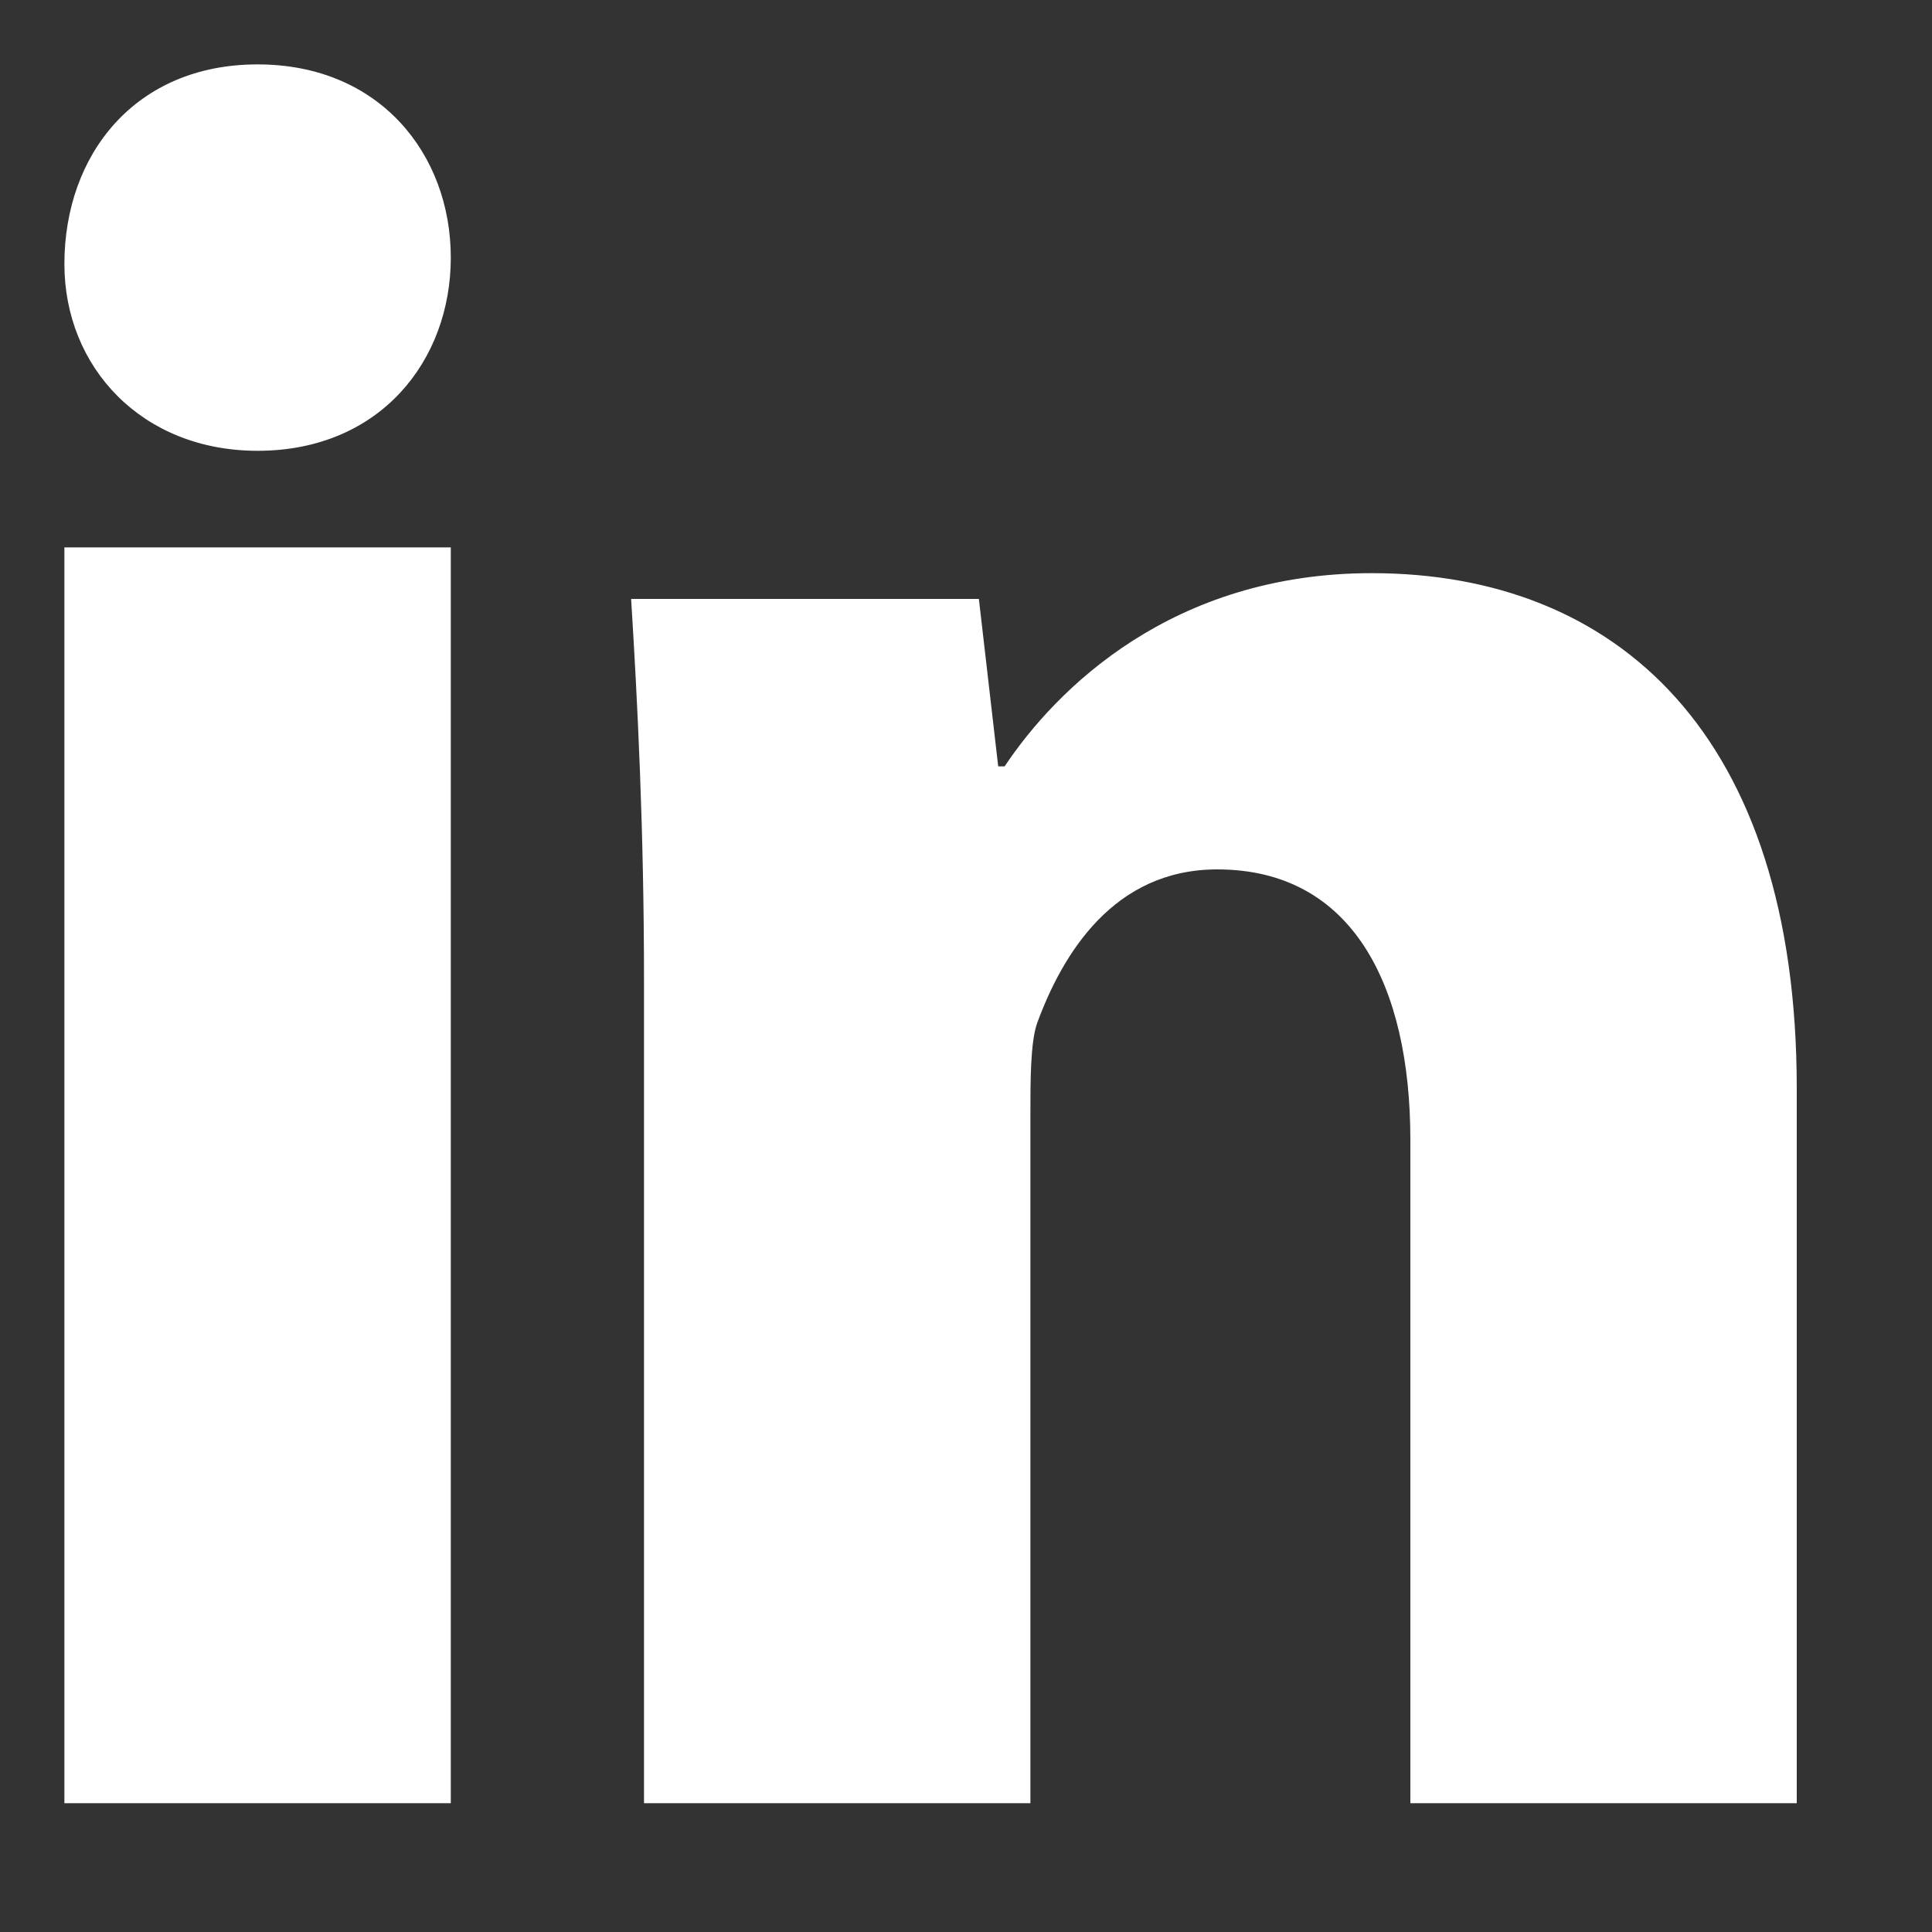
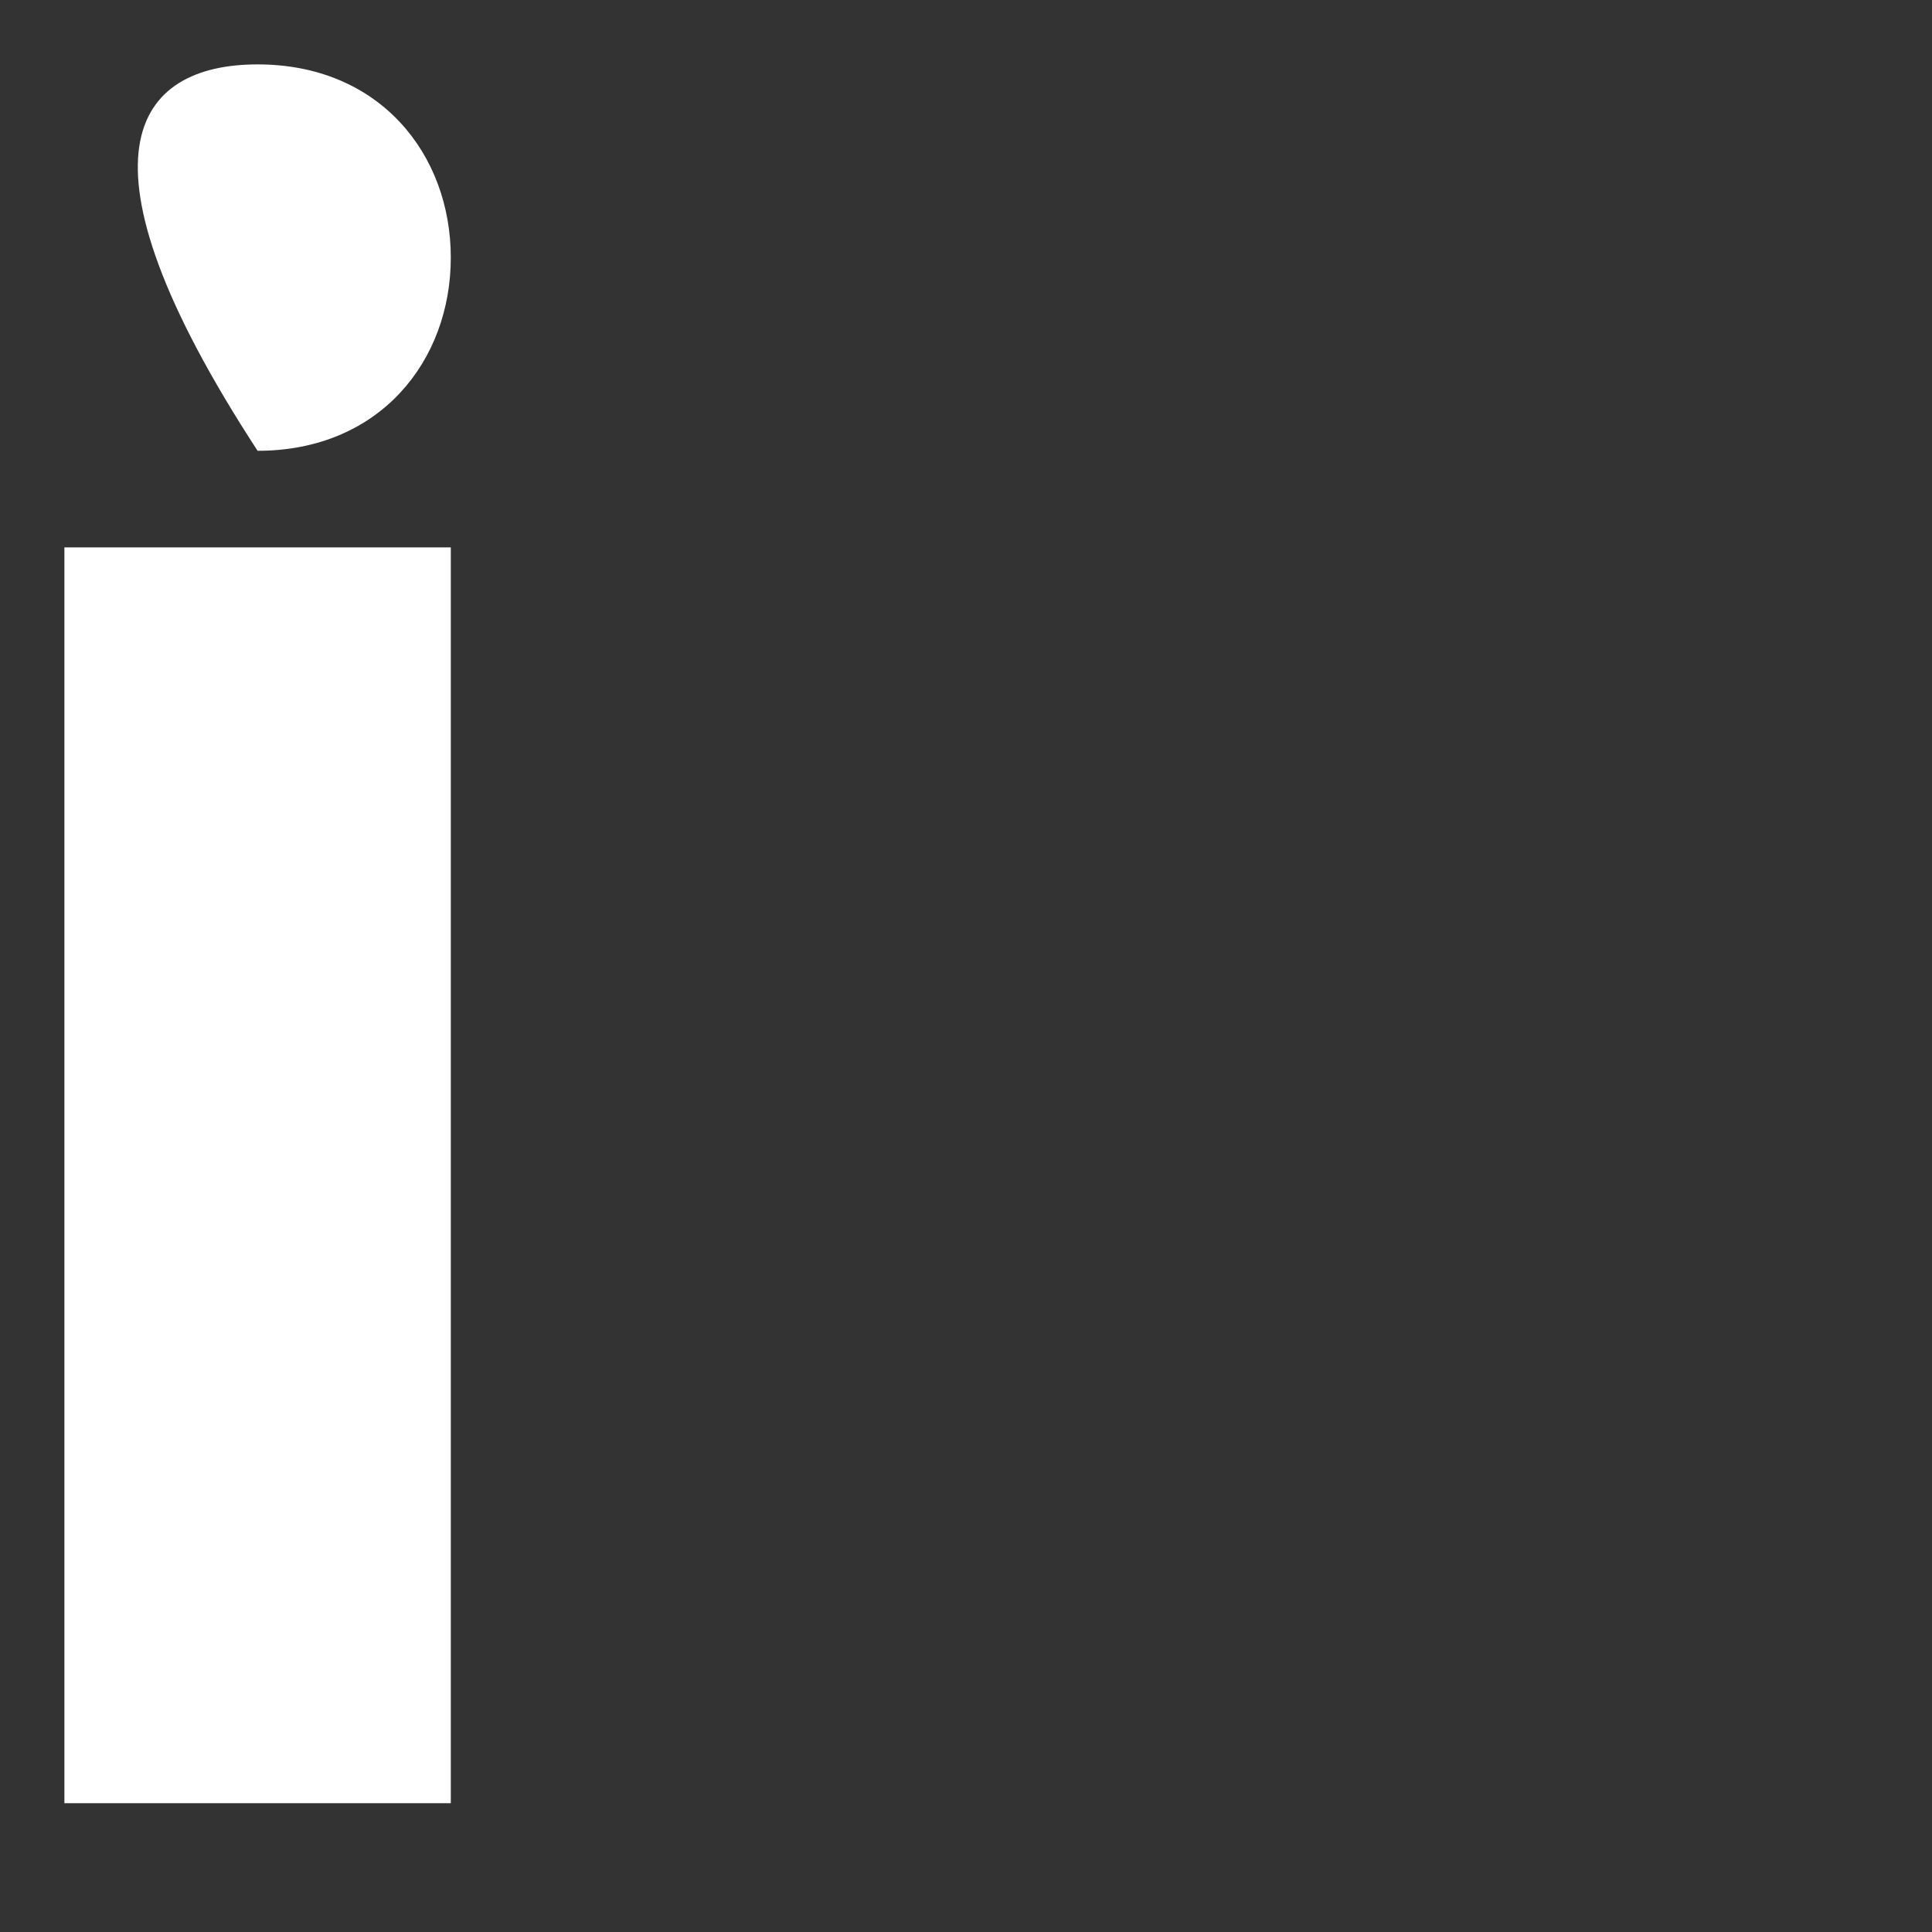
<svg xmlns="http://www.w3.org/2000/svg" version="1.1" x="0px" y="0px" viewBox="0 0 30 30" enable-background="new 0 0 30 30" xml:space="preserve">
  <rect x="0" y="0" width="30" height="30" fill="#333333" stroke="none" />
  <g id="Background_xA0_Image_1_">
</g>
  <g id="Row_1_1_">
    <g>
      <g>
-         <path fill="#FFFFFF" d="M7,4c0,1.6-1.1,3-3,3C2.2,7,1,5.7,1,4.1C1,2.4,2.1,1,4,1S7,2.4,7,4z M1,28V8.5h6V28H1z" />
-         <path fill="#FFFFFF" d="M10,15.2c0-2.3-0.1-4.3-0.2-5.9h5.4l0.3,2.6h0.1c0.8-1.2,2.6-3,5.7-3c3.8,0,6.6,2.5,6.6,8V28h-6V17.7     c0-2.4-0.9-4.2-3-4.2c-1.6,0-2.4,1.3-2.8,2.4C16,16.2,16,16.8,16,17.3V28h-6V15.2z" />
+         <path fill="#FFFFFF" d="M7,4c0,1.6-1.1,3-3,3C1,2.4,2.1,1,4,1S7,2.4,7,4z M1,28V8.5h6V28H1z" />
      </g>
    </g>
  </g>
</svg>